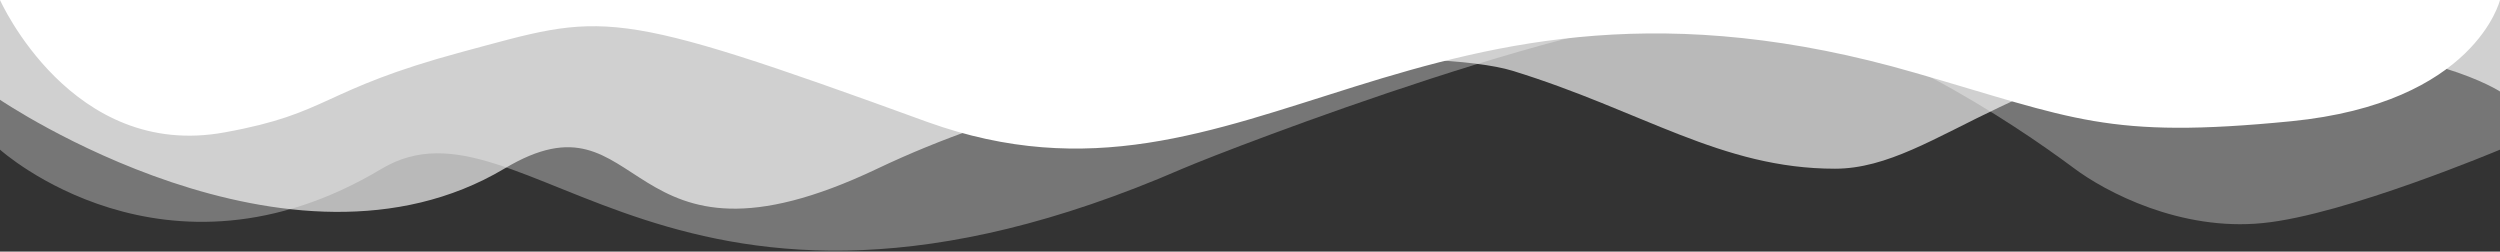
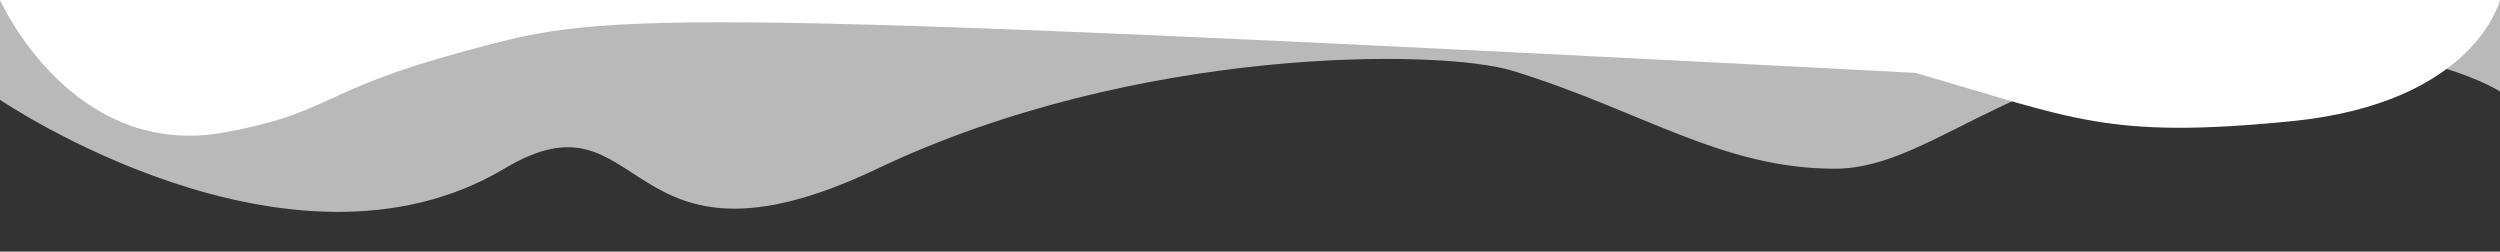
<svg xmlns="http://www.w3.org/2000/svg" width="2007" height="202" viewBox="0 0 2007 202" fill="none">
  <rect x="0" y="0" width="2007" height="202" fill="#333333" stroke="none" />
-   <path opacity="0.33" d="M949.311 135.422C540.084 313.101 421.269 67.007 306.469 135.422C132.462 239.655 0 120.13 0 120.13V0H2007V120.13C2007 120.13 1882.37 172.648 1816.54 179.088C1750.71 185.728 1690.5 154.337 1664.41 134.617C1617.64 99.806 1495.82 17.506 1394.66 9.457C1293.51 1.409 988.247 118.721 949.311 135.422Z" fill="white" />
  <path opacity="0.66" d="M1473.14 135.439C1381.82 135.439 1318.2 88.75 1214.03 56.752C1156.63 39.243 912.382 36.426 704.256 135.439C496.13 234.453 520.214 66.21 404.812 135.439C232.21 238.075 0 80.096 0 80.096V0H2007V73.455C2007 73.455 1950.4 36.224 1822.16 36.224C1626.07 36.426 1556.83 135.439 1473.14 135.439Z" fill="white" />
-   <path d="M1537.56 58.489C1136.16 -57.882 1003.7 191.049 744.597 97.953C485.694 3.643 485.694 10.929 370.894 41.691C256.896 72.453 265.526 90.87 180.429 106.251C57.4 128.918 0 0 0 0H2007C2007 0 1987.13 82.775 1839.21 97.346C1691.3 111.918 1665.01 95.12 1537.56 58.489Z" fill="white" />
+   <path d="M1537.56 58.489C485.694 3.643 485.694 10.929 370.894 41.691C256.896 72.453 265.526 90.87 180.429 106.251C57.4 128.918 0 0 0 0H2007C2007 0 1987.13 82.775 1839.21 97.346C1691.3 111.918 1665.01 95.12 1537.56 58.489Z" fill="white" />
</svg>